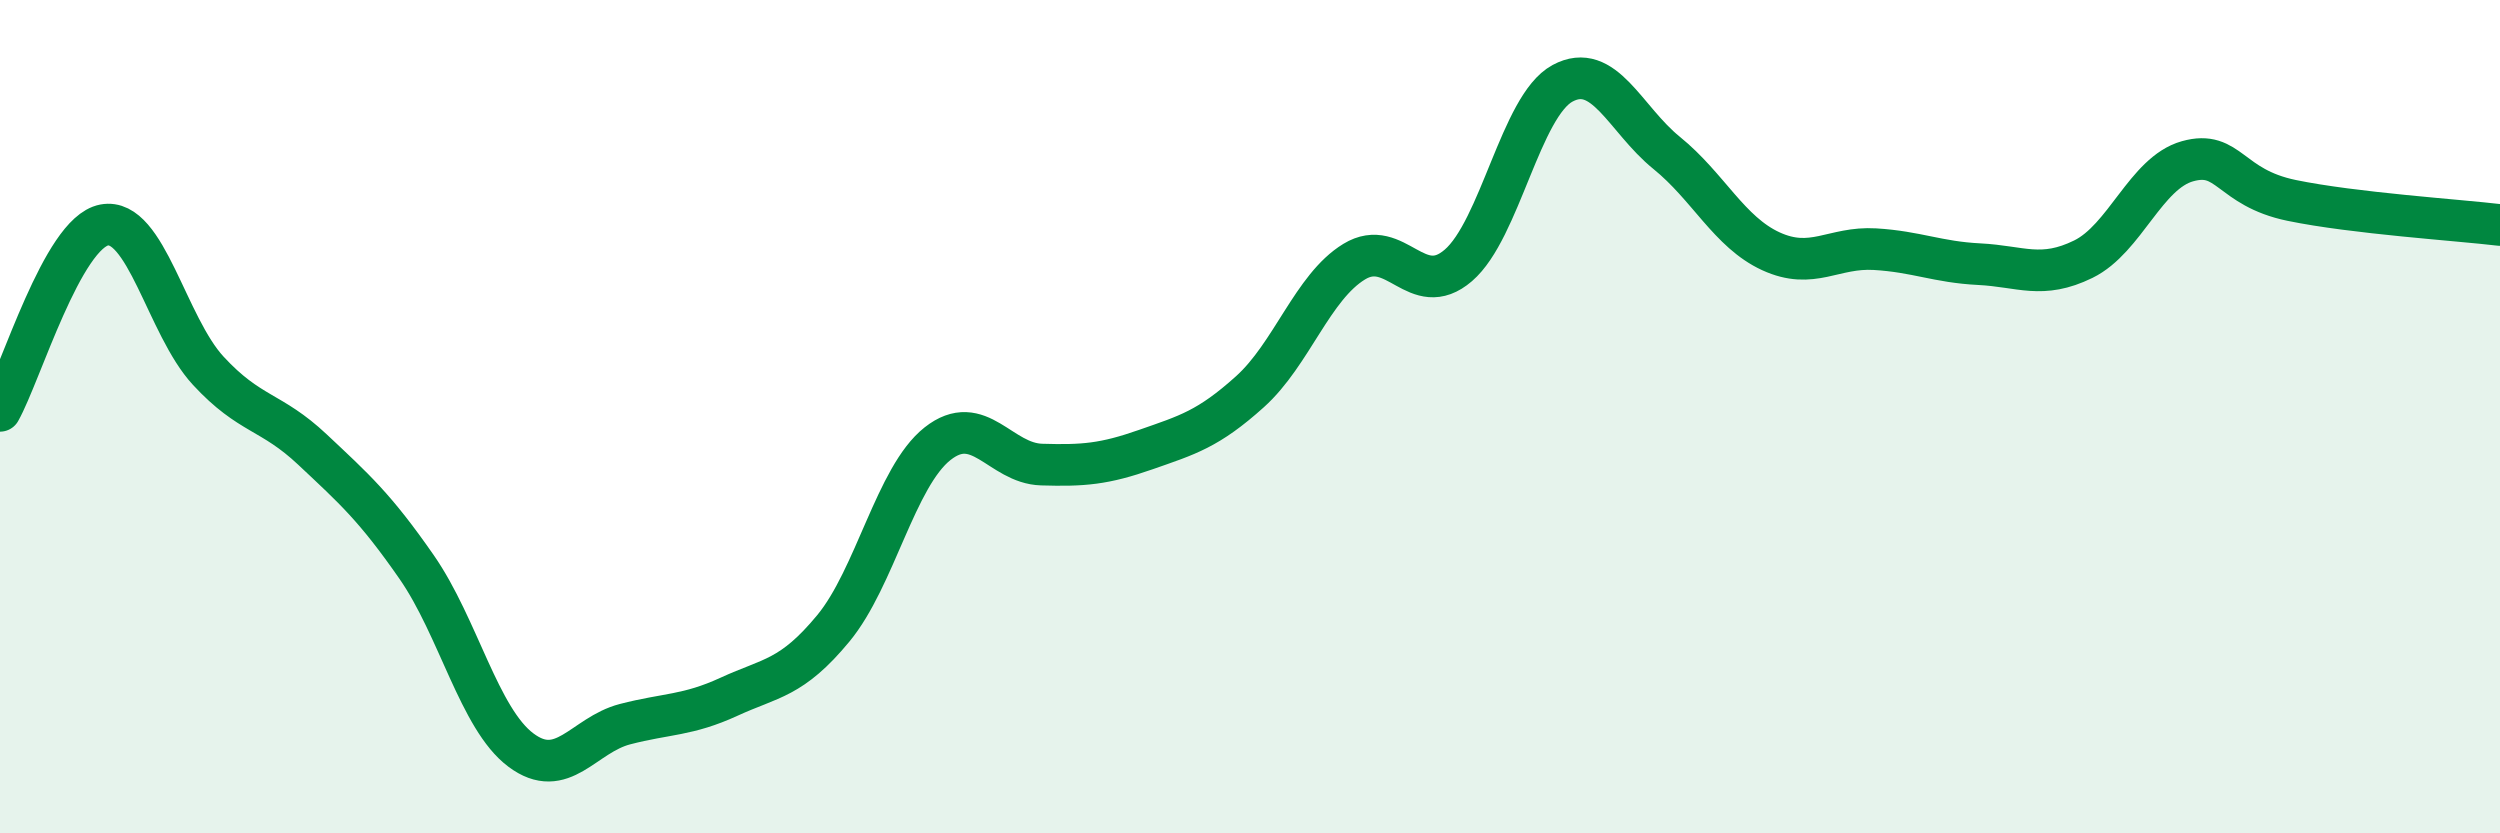
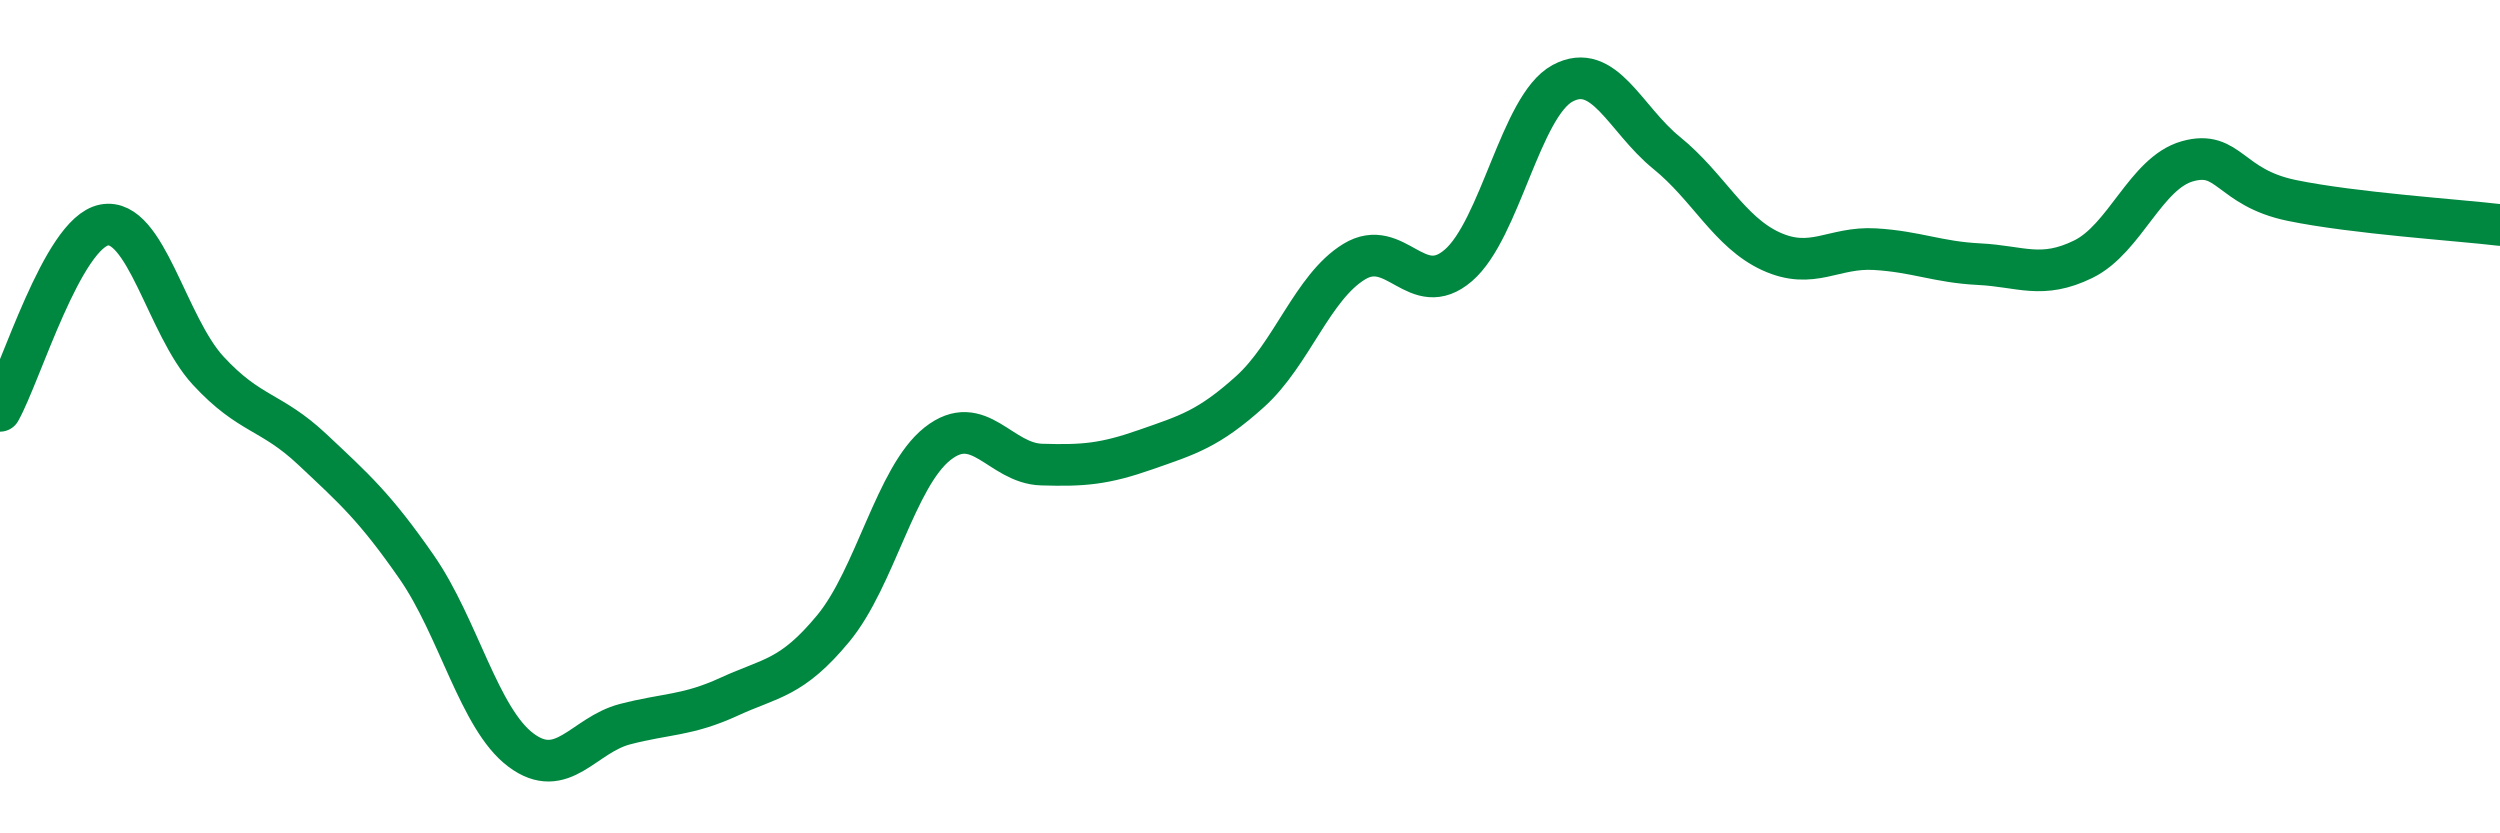
<svg xmlns="http://www.w3.org/2000/svg" width="60" height="20" viewBox="0 0 60 20">
-   <path d="M 0,9.86 C 0.5,8.97 1.5,5.59 2.5,5.4 C 3.5,5.21 4,7.82 5,8.9 C 6,9.98 6.5,9.85 7.5,10.79 C 8.5,11.73 9,12.17 10,13.61 C 11,15.05 11.5,17.25 12.5,18 C 13.5,18.75 14,17.64 15,17.38 C 16,17.12 16.5,17.18 17.5,16.72 C 18.5,16.26 19,16.29 20,15.08 C 21,13.87 21.5,11.44 22.5,10.65 C 23.5,9.86 24,11.12 25,11.15 C 26,11.18 26.5,11.14 27.5,10.79 C 28.5,10.44 29,10.3 30,9.4 C 31,8.5 31.5,6.89 32.5,6.28 C 33.5,5.67 34,7.23 35,6.37 C 36,5.51 36.5,2.54 37.5,2 C 38.5,1.46 39,2.86 40,3.67 C 41,4.48 41.5,5.57 42.5,6.03 C 43.5,6.49 44,5.92 45,5.98 C 46,6.04 46.5,6.29 47.5,6.34 C 48.5,6.39 49,6.71 50,6.22 C 51,5.73 51.5,4.15 52.5,3.87 C 53.5,3.59 53.5,4.5 55,4.81 C 56.5,5.12 59,5.28 60,5.4L60 20L0 20Z" fill="#008740" opacity="0.1" stroke-linecap="round" stroke-linejoin="round" />
  <path d="M 0,9.86 C 0.5,8.97 1.5,5.59 2.5,5.4 C 3.5,5.21 4,7.82 5,8.9 C 6,9.98 6.5,9.85 7.5,10.79 C 8.5,11.73 9,12.17 10,13.61 C 11,15.05 11.5,17.25 12.5,18 C 13.5,18.75 14,17.64 15,17.38 C 16,17.12 16.5,17.18 17.5,16.72 C 18.5,16.26 19,16.29 20,15.08 C 21,13.87 21.5,11.44 22.5,10.65 C 23.5,9.86 24,11.12 25,11.15 C 26,11.18 26.5,11.14 27.5,10.79 C 28.5,10.44 29,10.3 30,9.4 C 31,8.5 31.5,6.89 32.5,6.28 C 33.5,5.67 34,7.23 35,6.37 C 36,5.51 36.5,2.54 37.5,2 C 38.5,1.46 39,2.86 40,3.67 C 41,4.48 41.5,5.57 42.5,6.03 C 43.5,6.49 44,5.92 45,5.98 C 46,6.04 46.5,6.29 47.5,6.34 C 48.5,6.39 49,6.71 50,6.22 C 51,5.73 51.5,4.15 52.5,3.87 C 53.5,3.59 53.5,4.5 55,4.81 C 56.5,5.12 59,5.28 60,5.4" stroke="#008740" stroke-width="1" fill="none" stroke-linecap="round" stroke-linejoin="round" />
</svg>